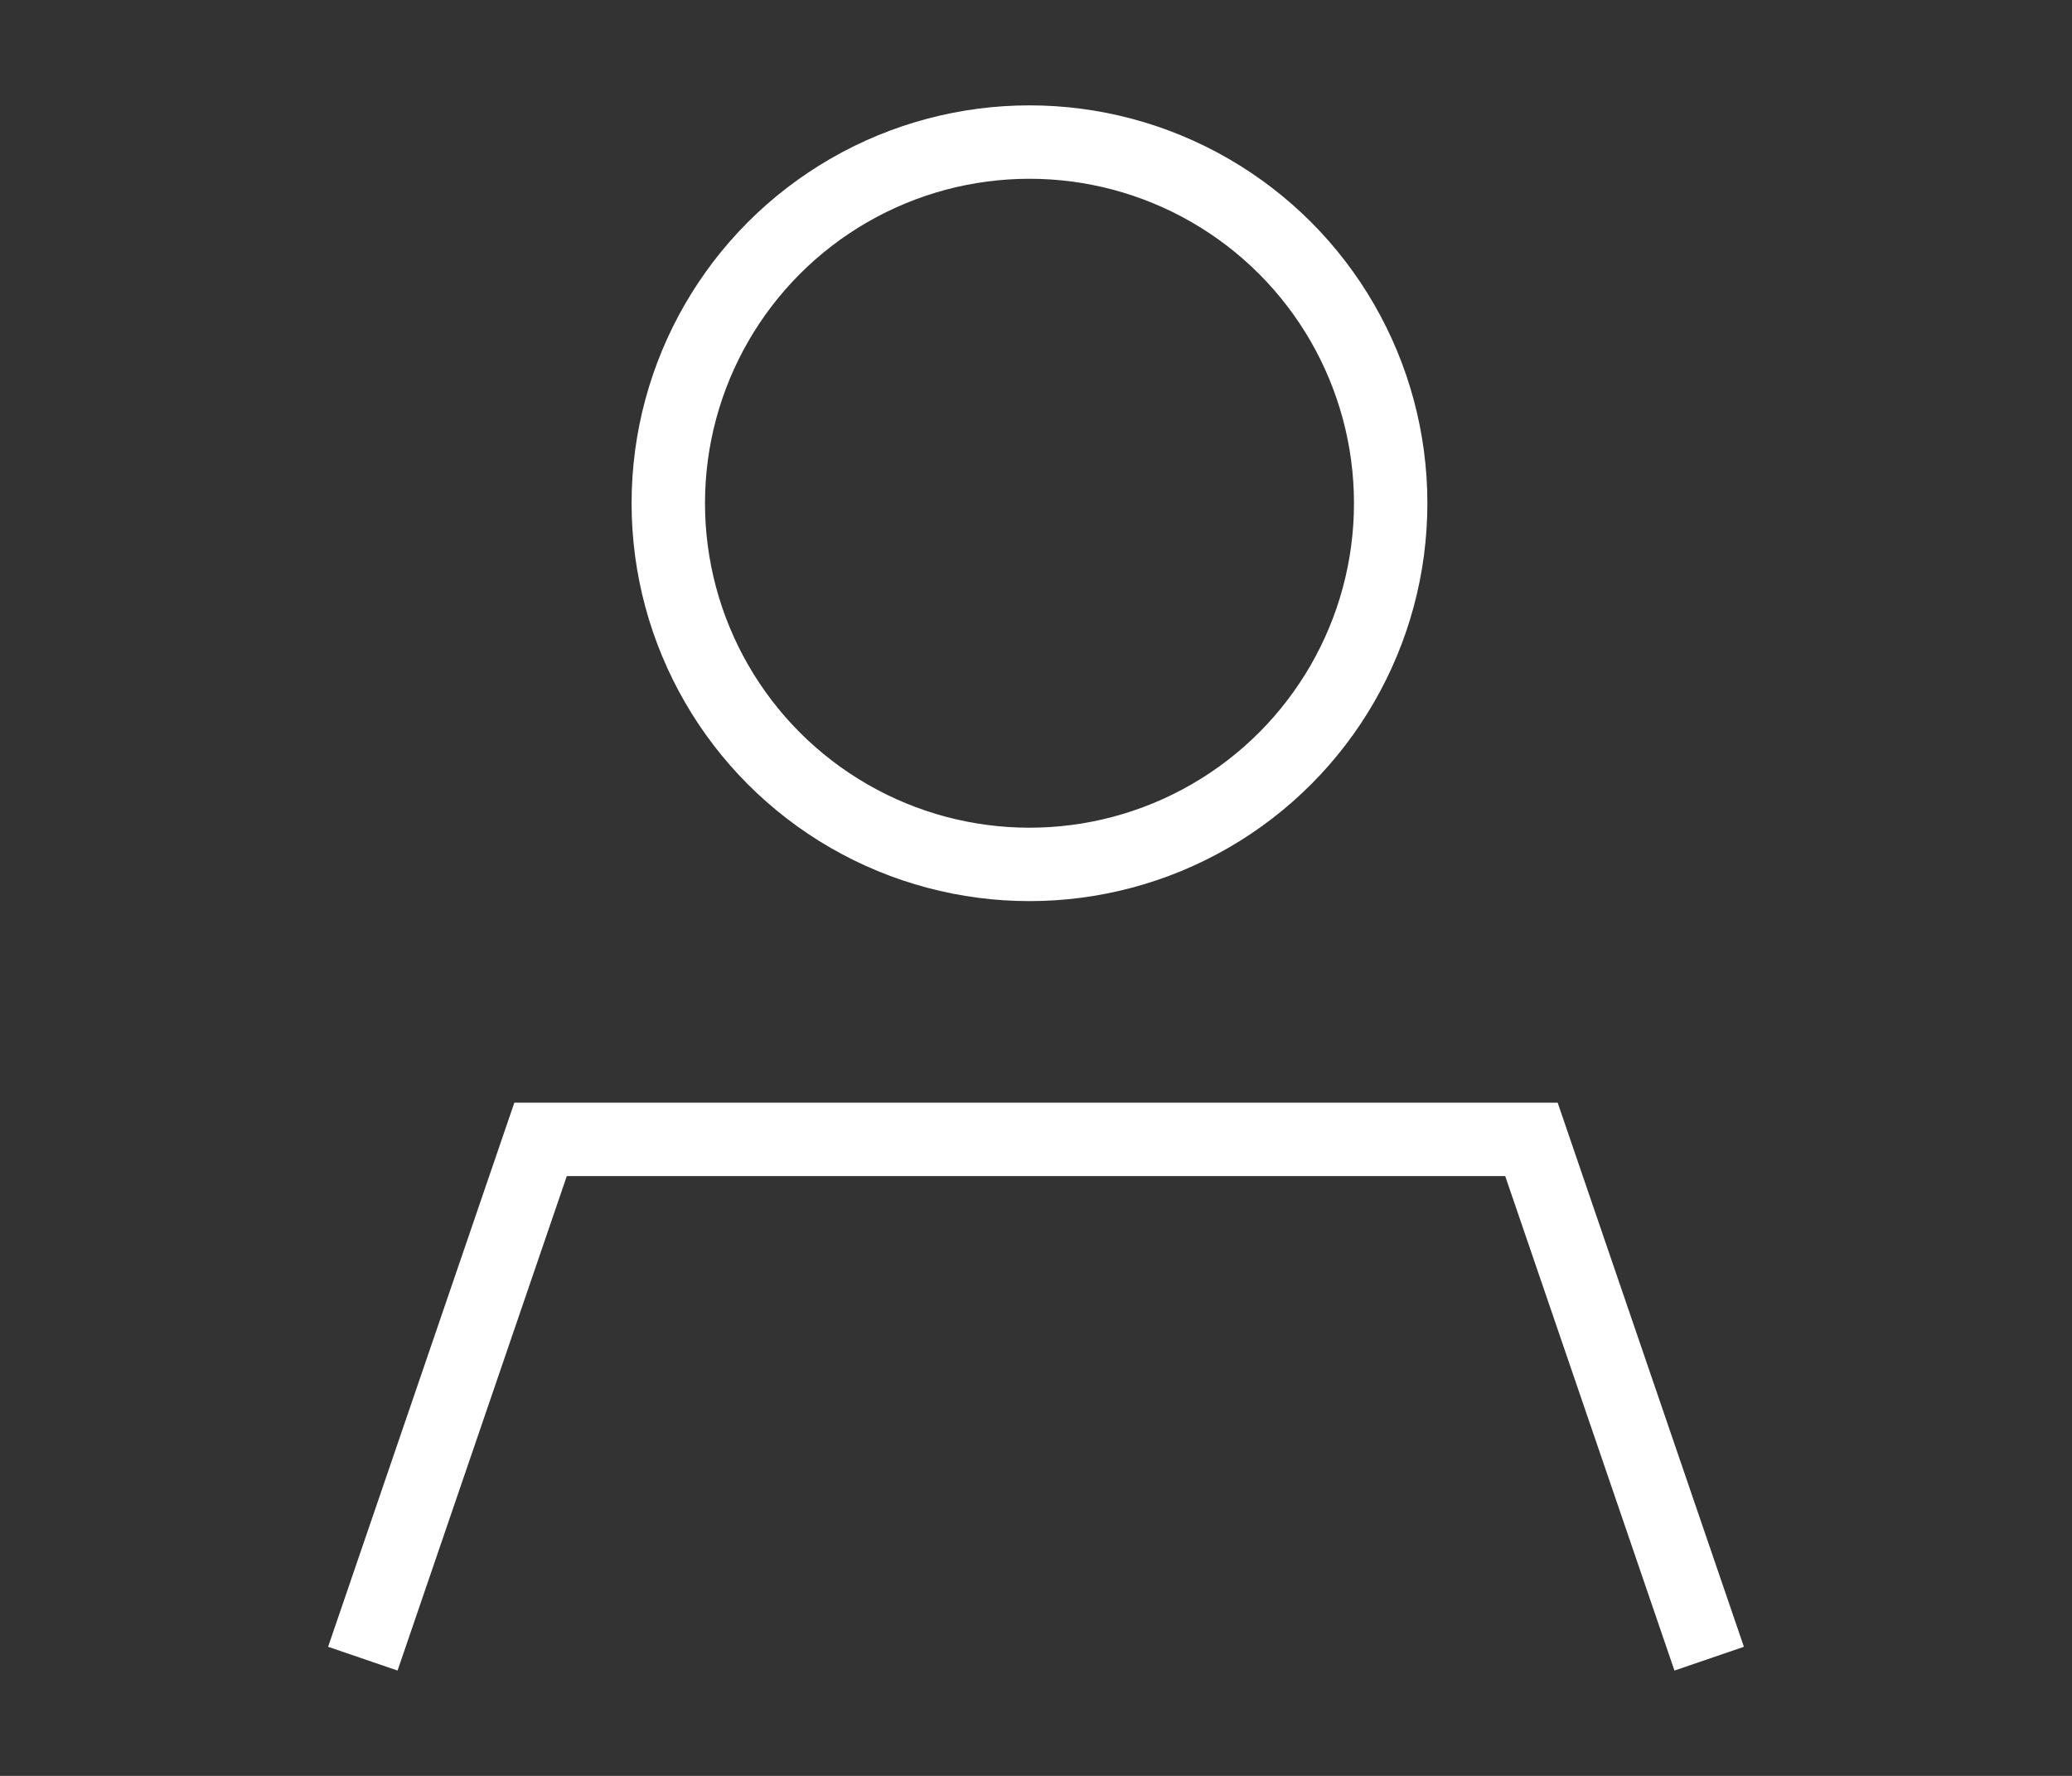
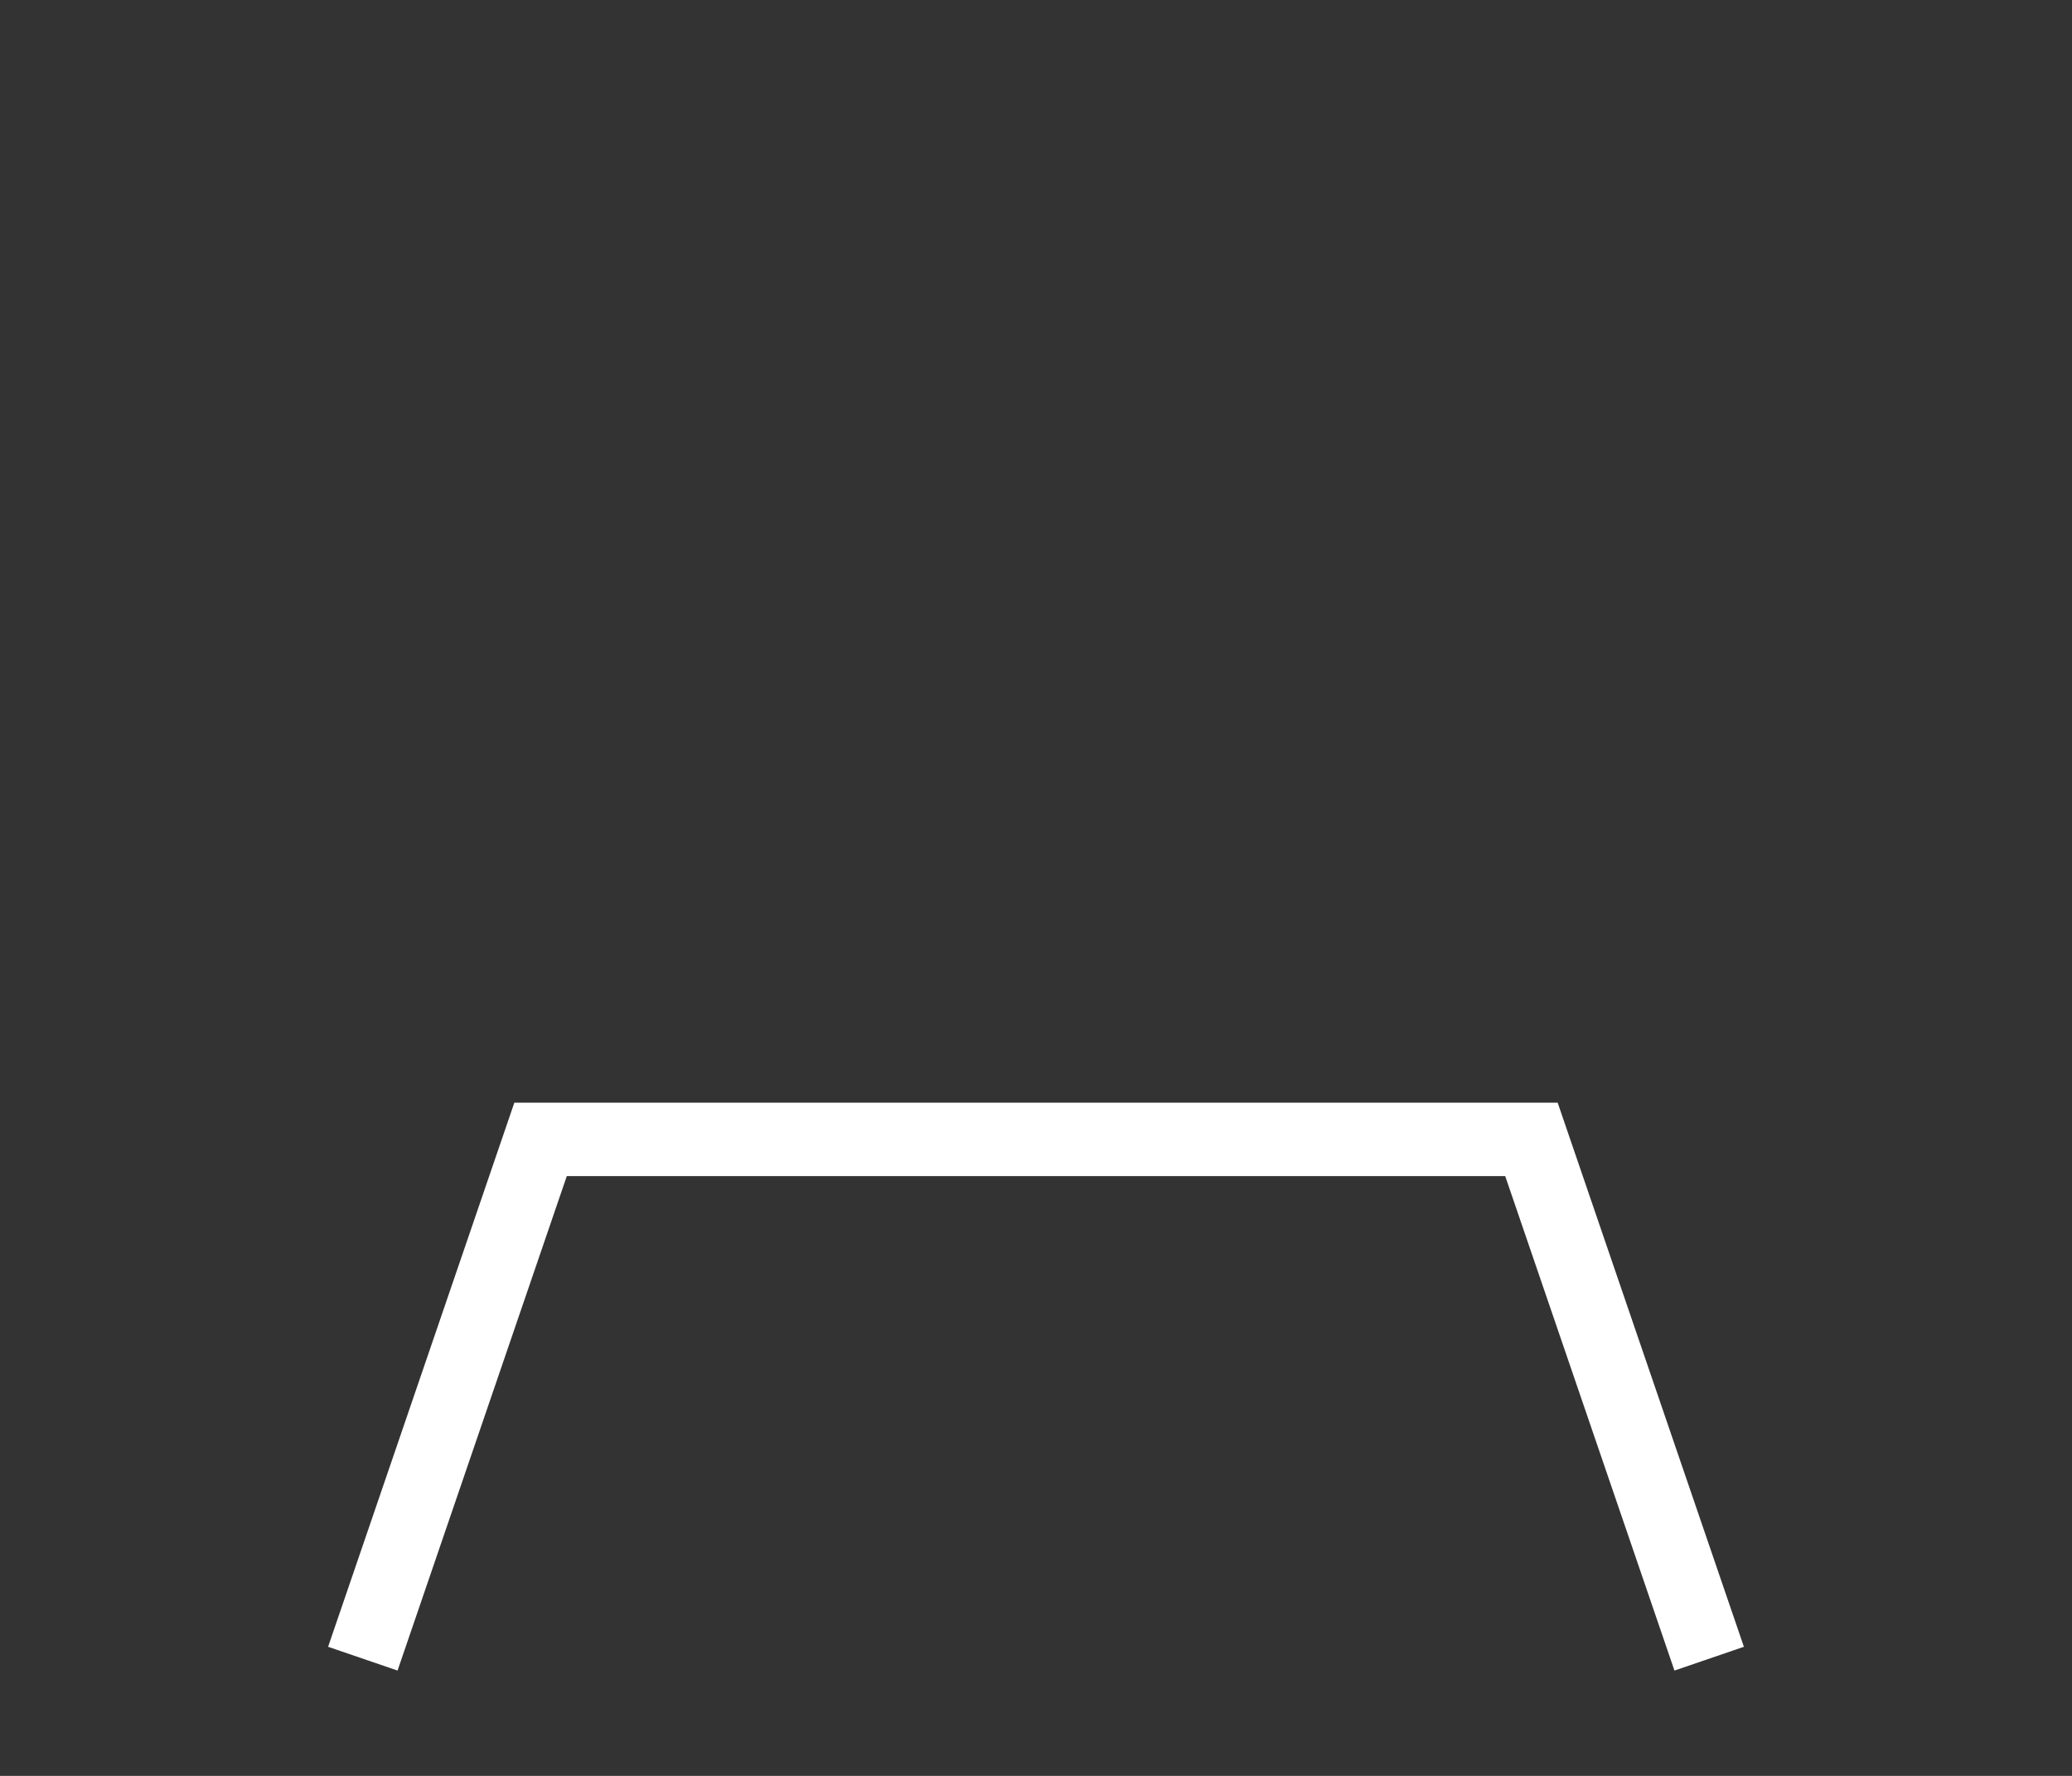
<svg xmlns="http://www.w3.org/2000/svg" width="28" height="24" viewBox="0 0 28 24">
  <rect x="0" y="0" width="28" height="24" fill="#333333" stroke="none" />
  <defs>
    <style>.cls-1{fill:none;stroke:#fff;stroke-miterlimit:10;stroke-width:0.992px;}</style>
  </defs>
  <g id="menu_bar" data-name="menu bar">
-     <circle class="cls-1" cx="13.912" cy="6.801" r="4.881" />
    <polyline class="cls-1" points="4.903 22.416 7.305 15.398 20.695 15.398 23.097 22.416" />
  </g>
</svg>